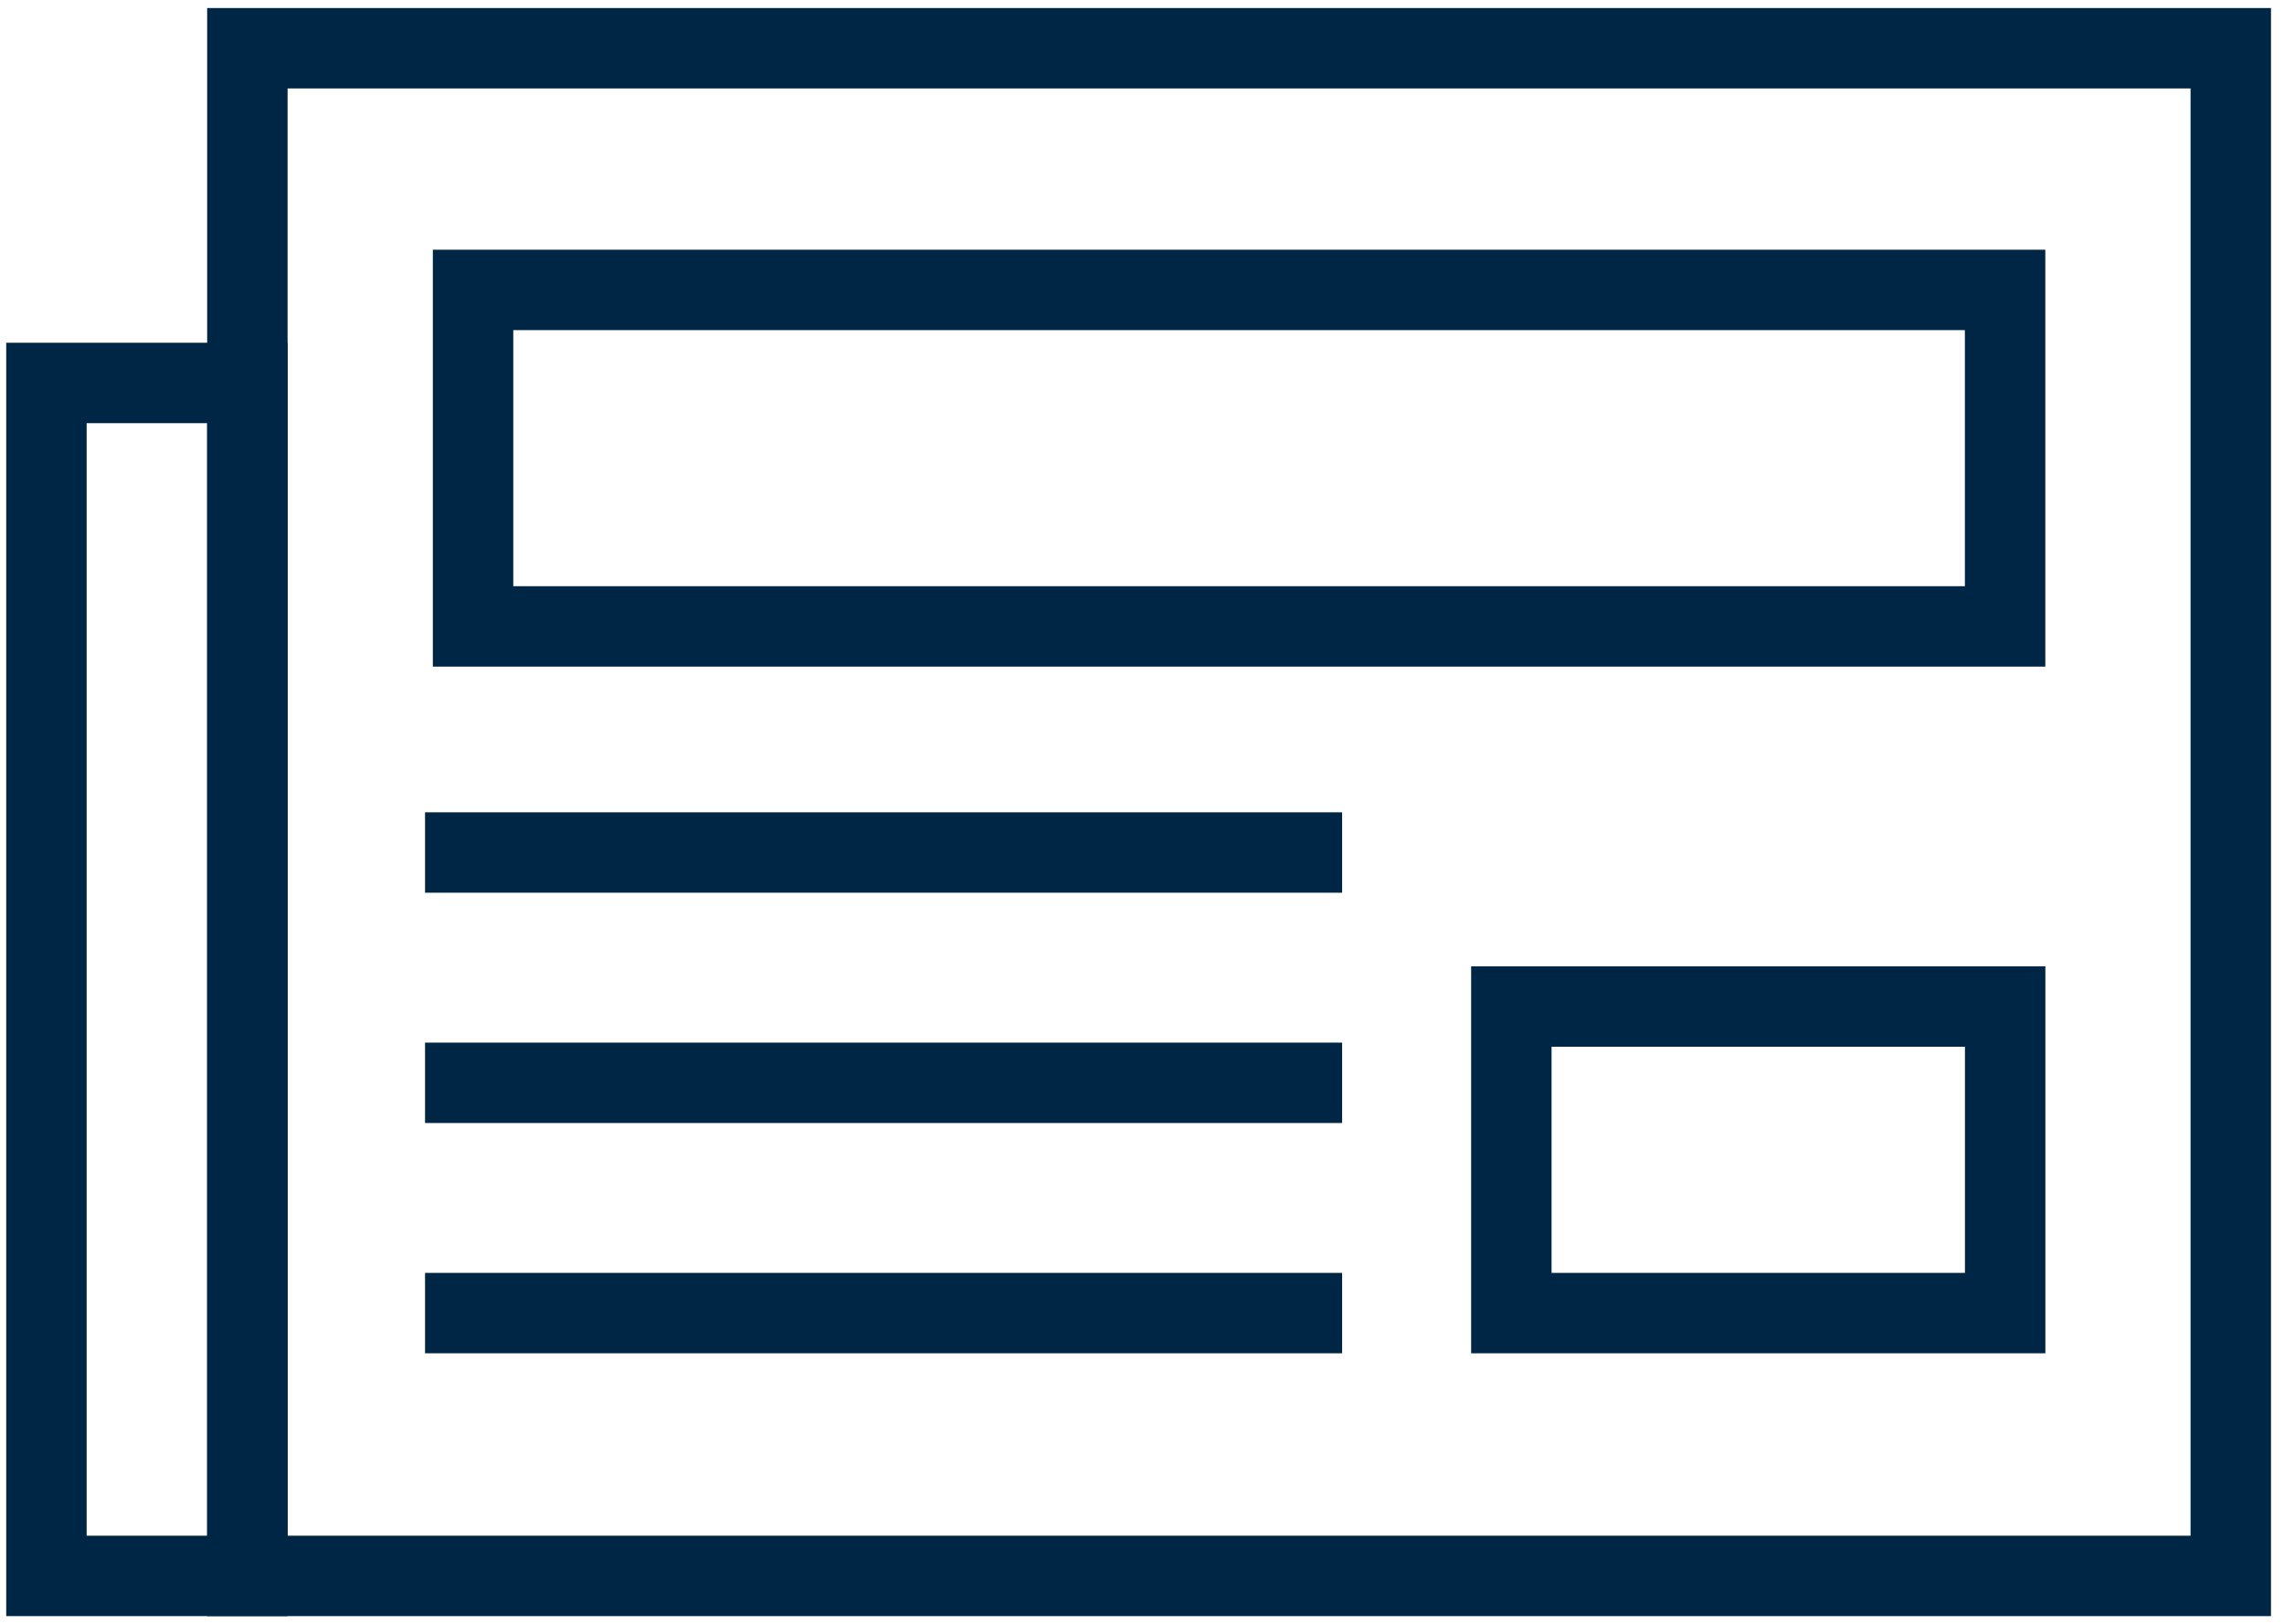
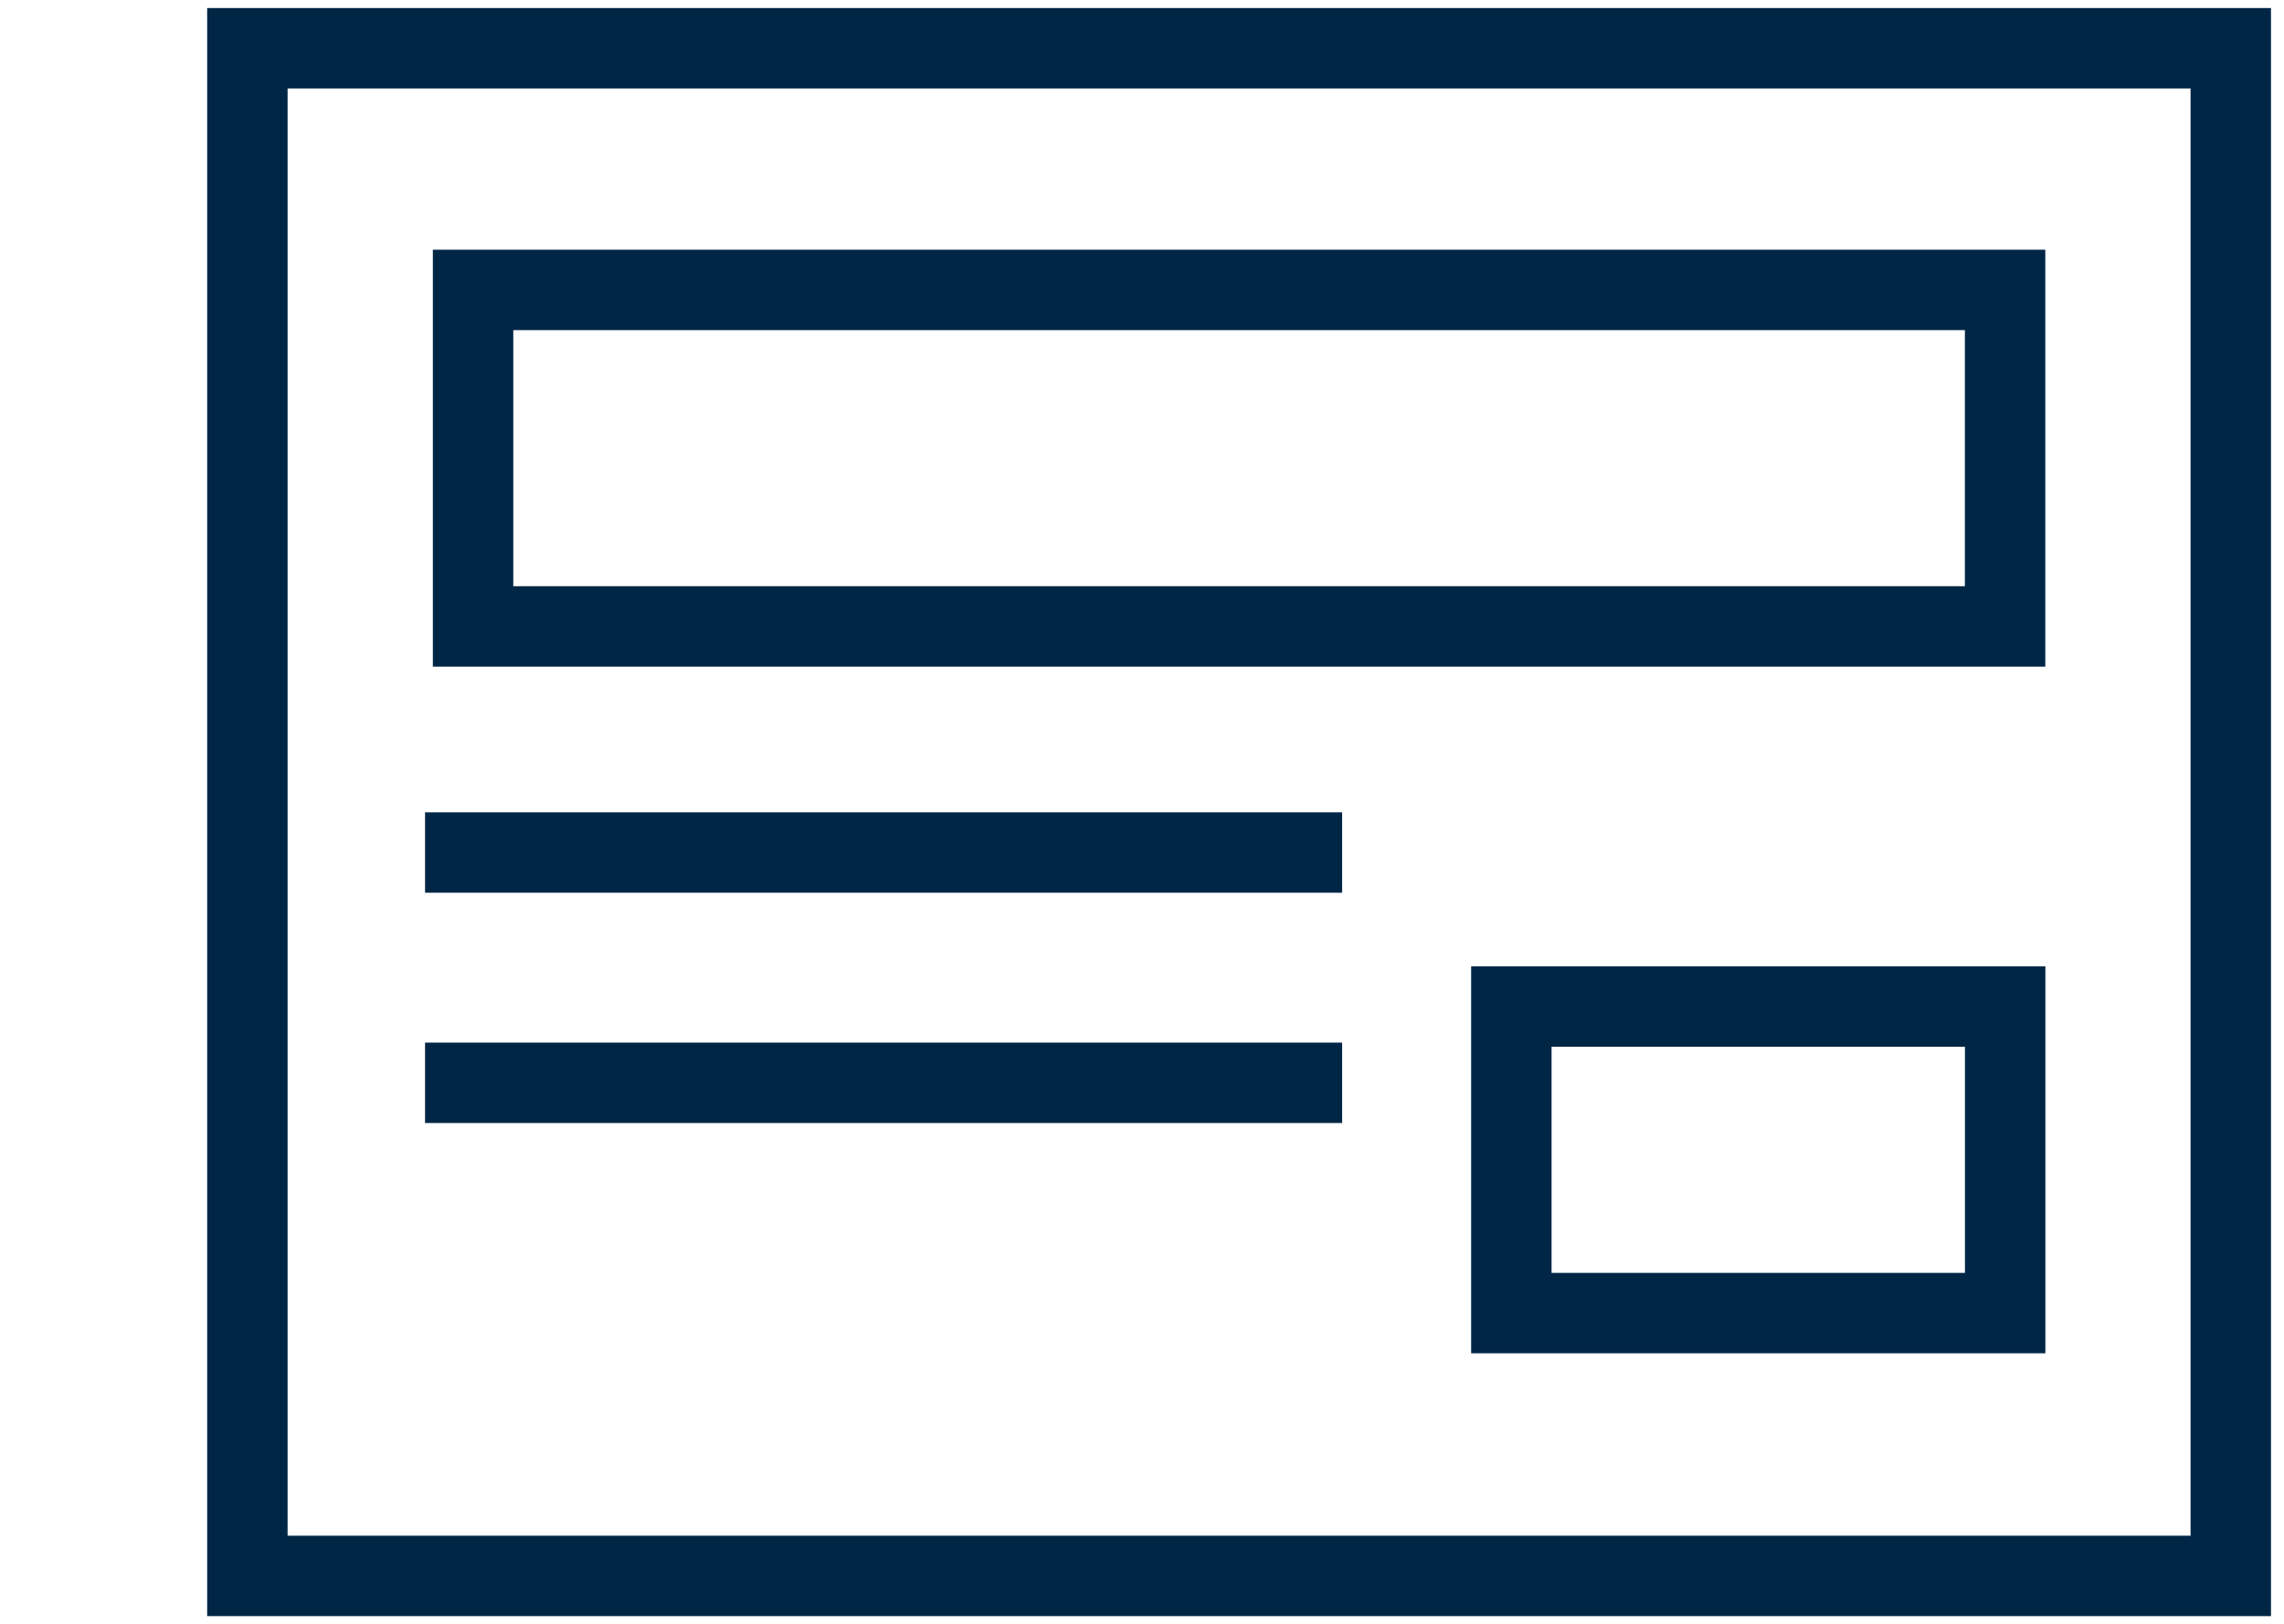
<svg xmlns="http://www.w3.org/2000/svg" width="142" height="101" viewBox="0 0 142 101" fill="none">
  <path d="M138.691 3H15.38V98H138.691V3Z" stroke="#002645" stroke-width="5" stroke-miterlimit="10" />
-   <path d="M15.38 23.815H2.887V98H15.38V23.815Z" stroke="#002645" stroke-width="5" stroke-miterlimit="10" />
  <path d="M83.442 53.015H26.426" stroke="#002645" stroke-width="5" stroke-miterlimit="10" />
  <path d="M83.442 67.336H26.426" stroke="#002645" stroke-width="5" stroke-miterlimit="10" />
-   <path d="M83.442 81.656H26.426" stroke="#002645" stroke-width="5" stroke-miterlimit="10" />
  <path d="M124.66 18.029H29.411V38.954H124.66V18.029Z" stroke="#002645" stroke-width="5" stroke-miterlimit="10" />
  <path d="M124.664 62.592H93.963V81.656H124.664V62.592Z" stroke="#002645" stroke-width="5" stroke-miterlimit="10" />
</svg>